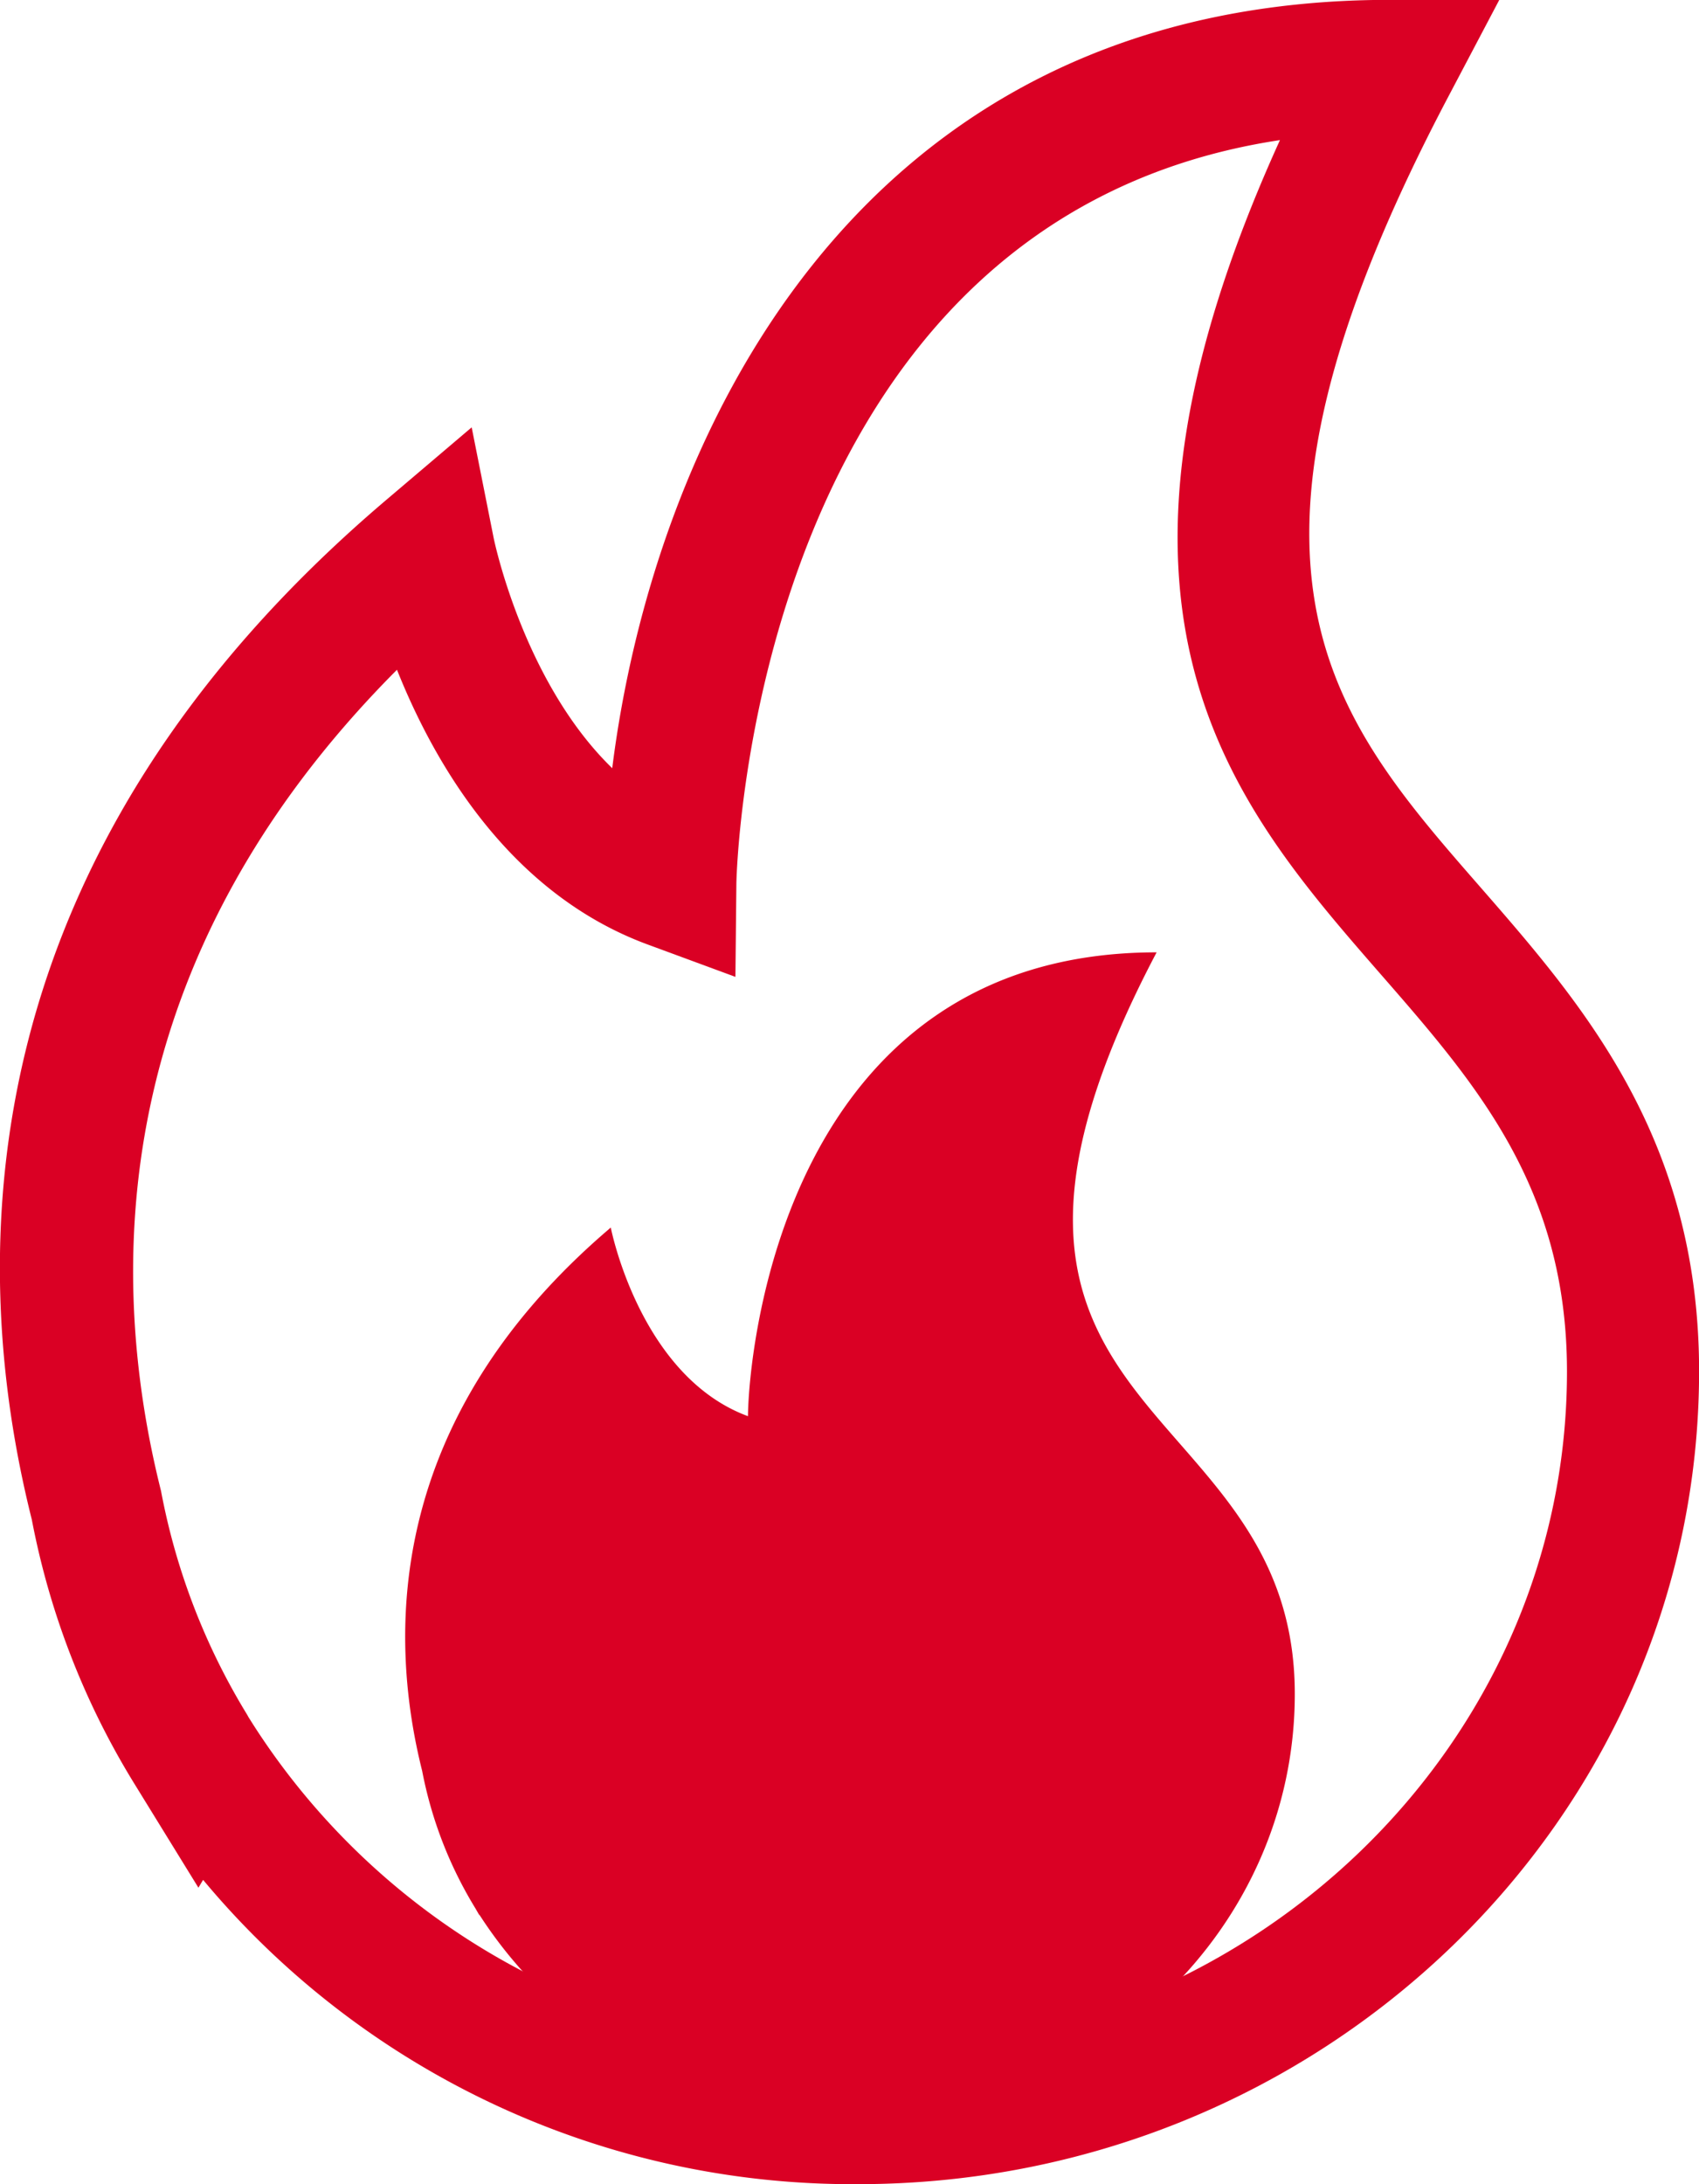
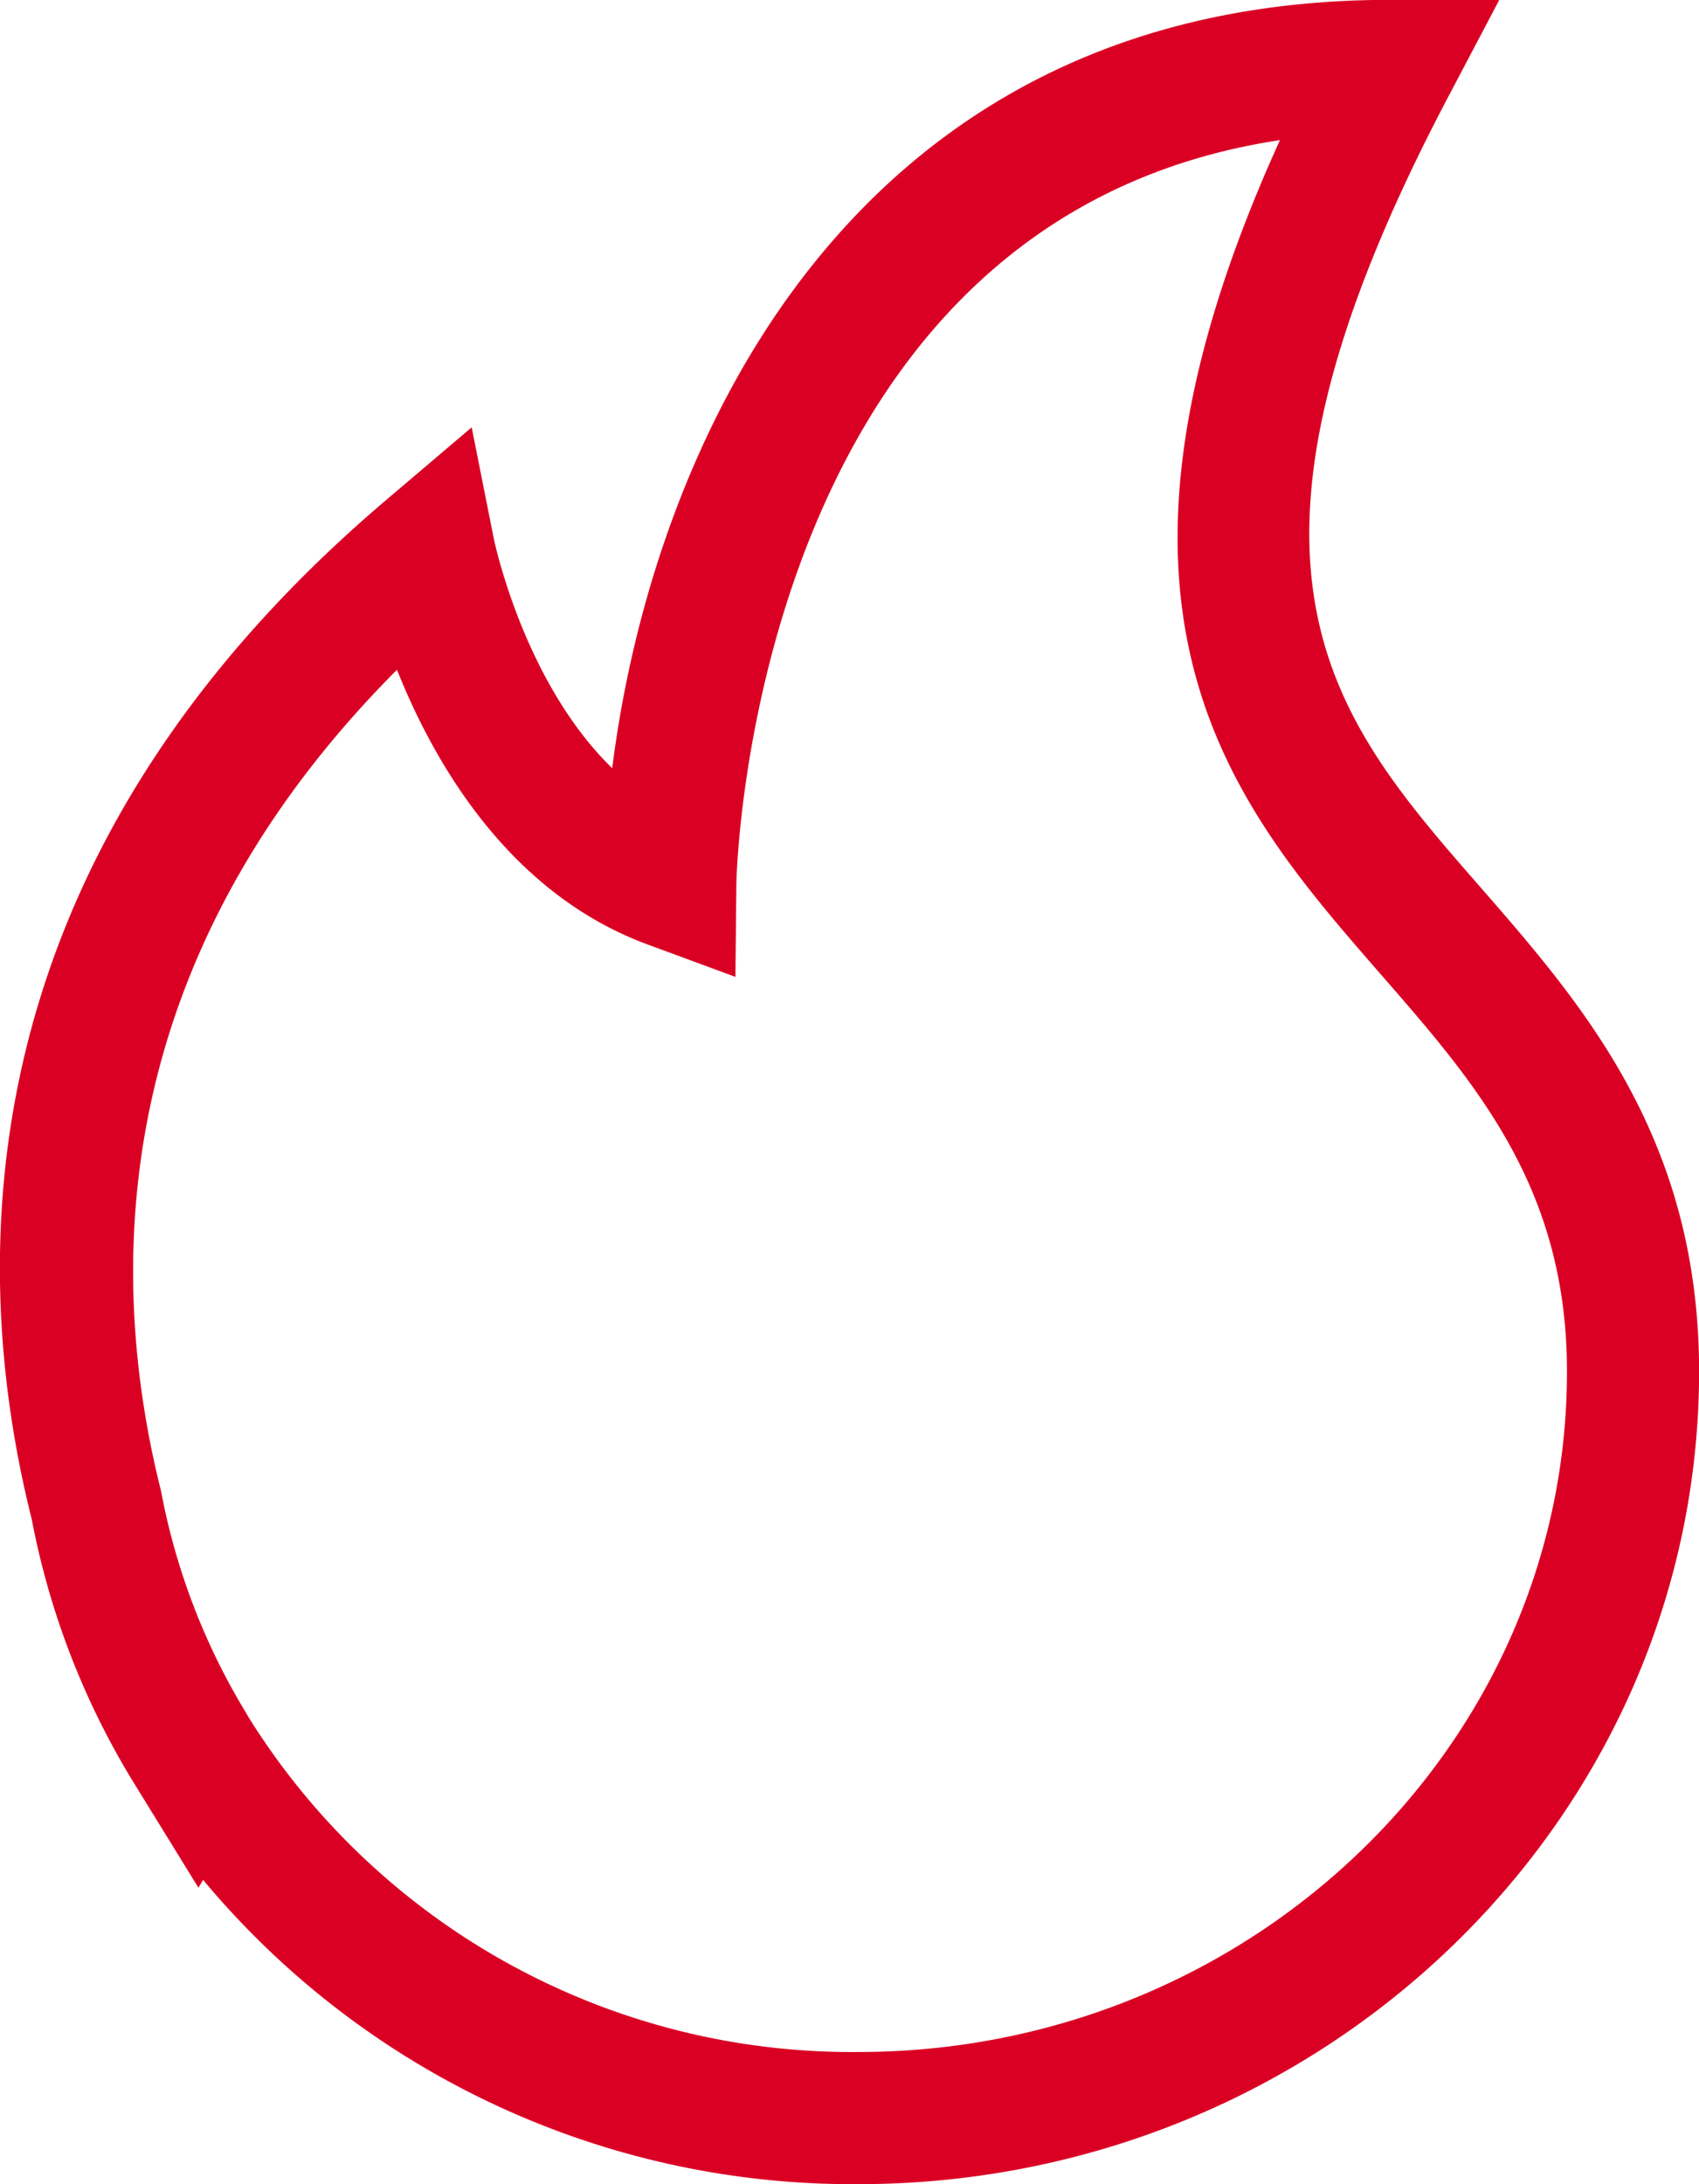
<svg xmlns="http://www.w3.org/2000/svg" width="59.956" height="77.037" viewBox="0 0 59.956 77.037">
  <g id="Group_4035" data-name="Group 4035" transform="translate(0)">
    <g id="Group_1930" data-name="Group 1930">
      <g id="Group_1929" data-name="Group 1929">
        <path id="Path_2404" data-name="Path 2404" d="M-1448.747,78.993a29.83,29.83,0,0,1-23.118-10.733l-.165.277-2.3-3.732a27.624,27.624,0,0,1-3.58-9.254c-2.374-9.456-2.162-23.5,12.5-35.955l3.023-2.567.774,3.893c.012.065,1.044,5.08,4.186,8.129,1.392-11.121,8.247-27.1,27.441-27.1h3.863l-1.8,3.415c-8.738,16.578-4.17,21.81,1.119,27.866,3.623,4.154,7.731,8.862,7.731,17.093C-1419.076,66.134-1432.387,78.993-1448.747,78.993Zm-21.518-16.475.177.28a25.088,25.088,0,0,0,21.342,11.534c13.791,0,25.011-10.767,25.011-24,0-6.485-3.2-10.148-6.584-14.026-5.23-6-11.119-12.74-3.545-29.408-18.694,2.825-19.179,25.965-19.182,26.213l-.034,3.3-3.1-1.143c-4.878-1.8-7.519-6.37-8.843-9.689-10.22,10.251-10.257,21.276-8.327,28.963a23.356,23.356,0,0,0,3.044,7.9Z" transform="translate(1479.032 -1.956)" fill="#da0024" />
      </g>
    </g>
    <g id="Group_1932" data-name="Group 1932" transform="translate(14.298 33.59)">
      <g id="Group_1931" data-name="Group 1931">
-         <path id="Path_2405" data-name="Path 2405" d="M-1447.913,12.766c-13.176,0-14.4,14.141-14.421,16.36-3.825-1.411-4.841-6.653-4.841-6.653-7.918,6.727-7.877,14.3-6.656,19.166a14.5,14.5,0,0,0,1.883,4.854c.083.146.133.23.133.23l.006-.009a15.639,15.639,0,0,0,13.241,7.165c8.58,0,15.531-6.7,15.531-14.955C-1443.037,28.15-1456.716,29.468-1447.913,12.766Z" transform="translate(1474.431 -12.766)" fill="#da0024" />
-       </g>
+         </g>
    </g>
  </g>
</svg>